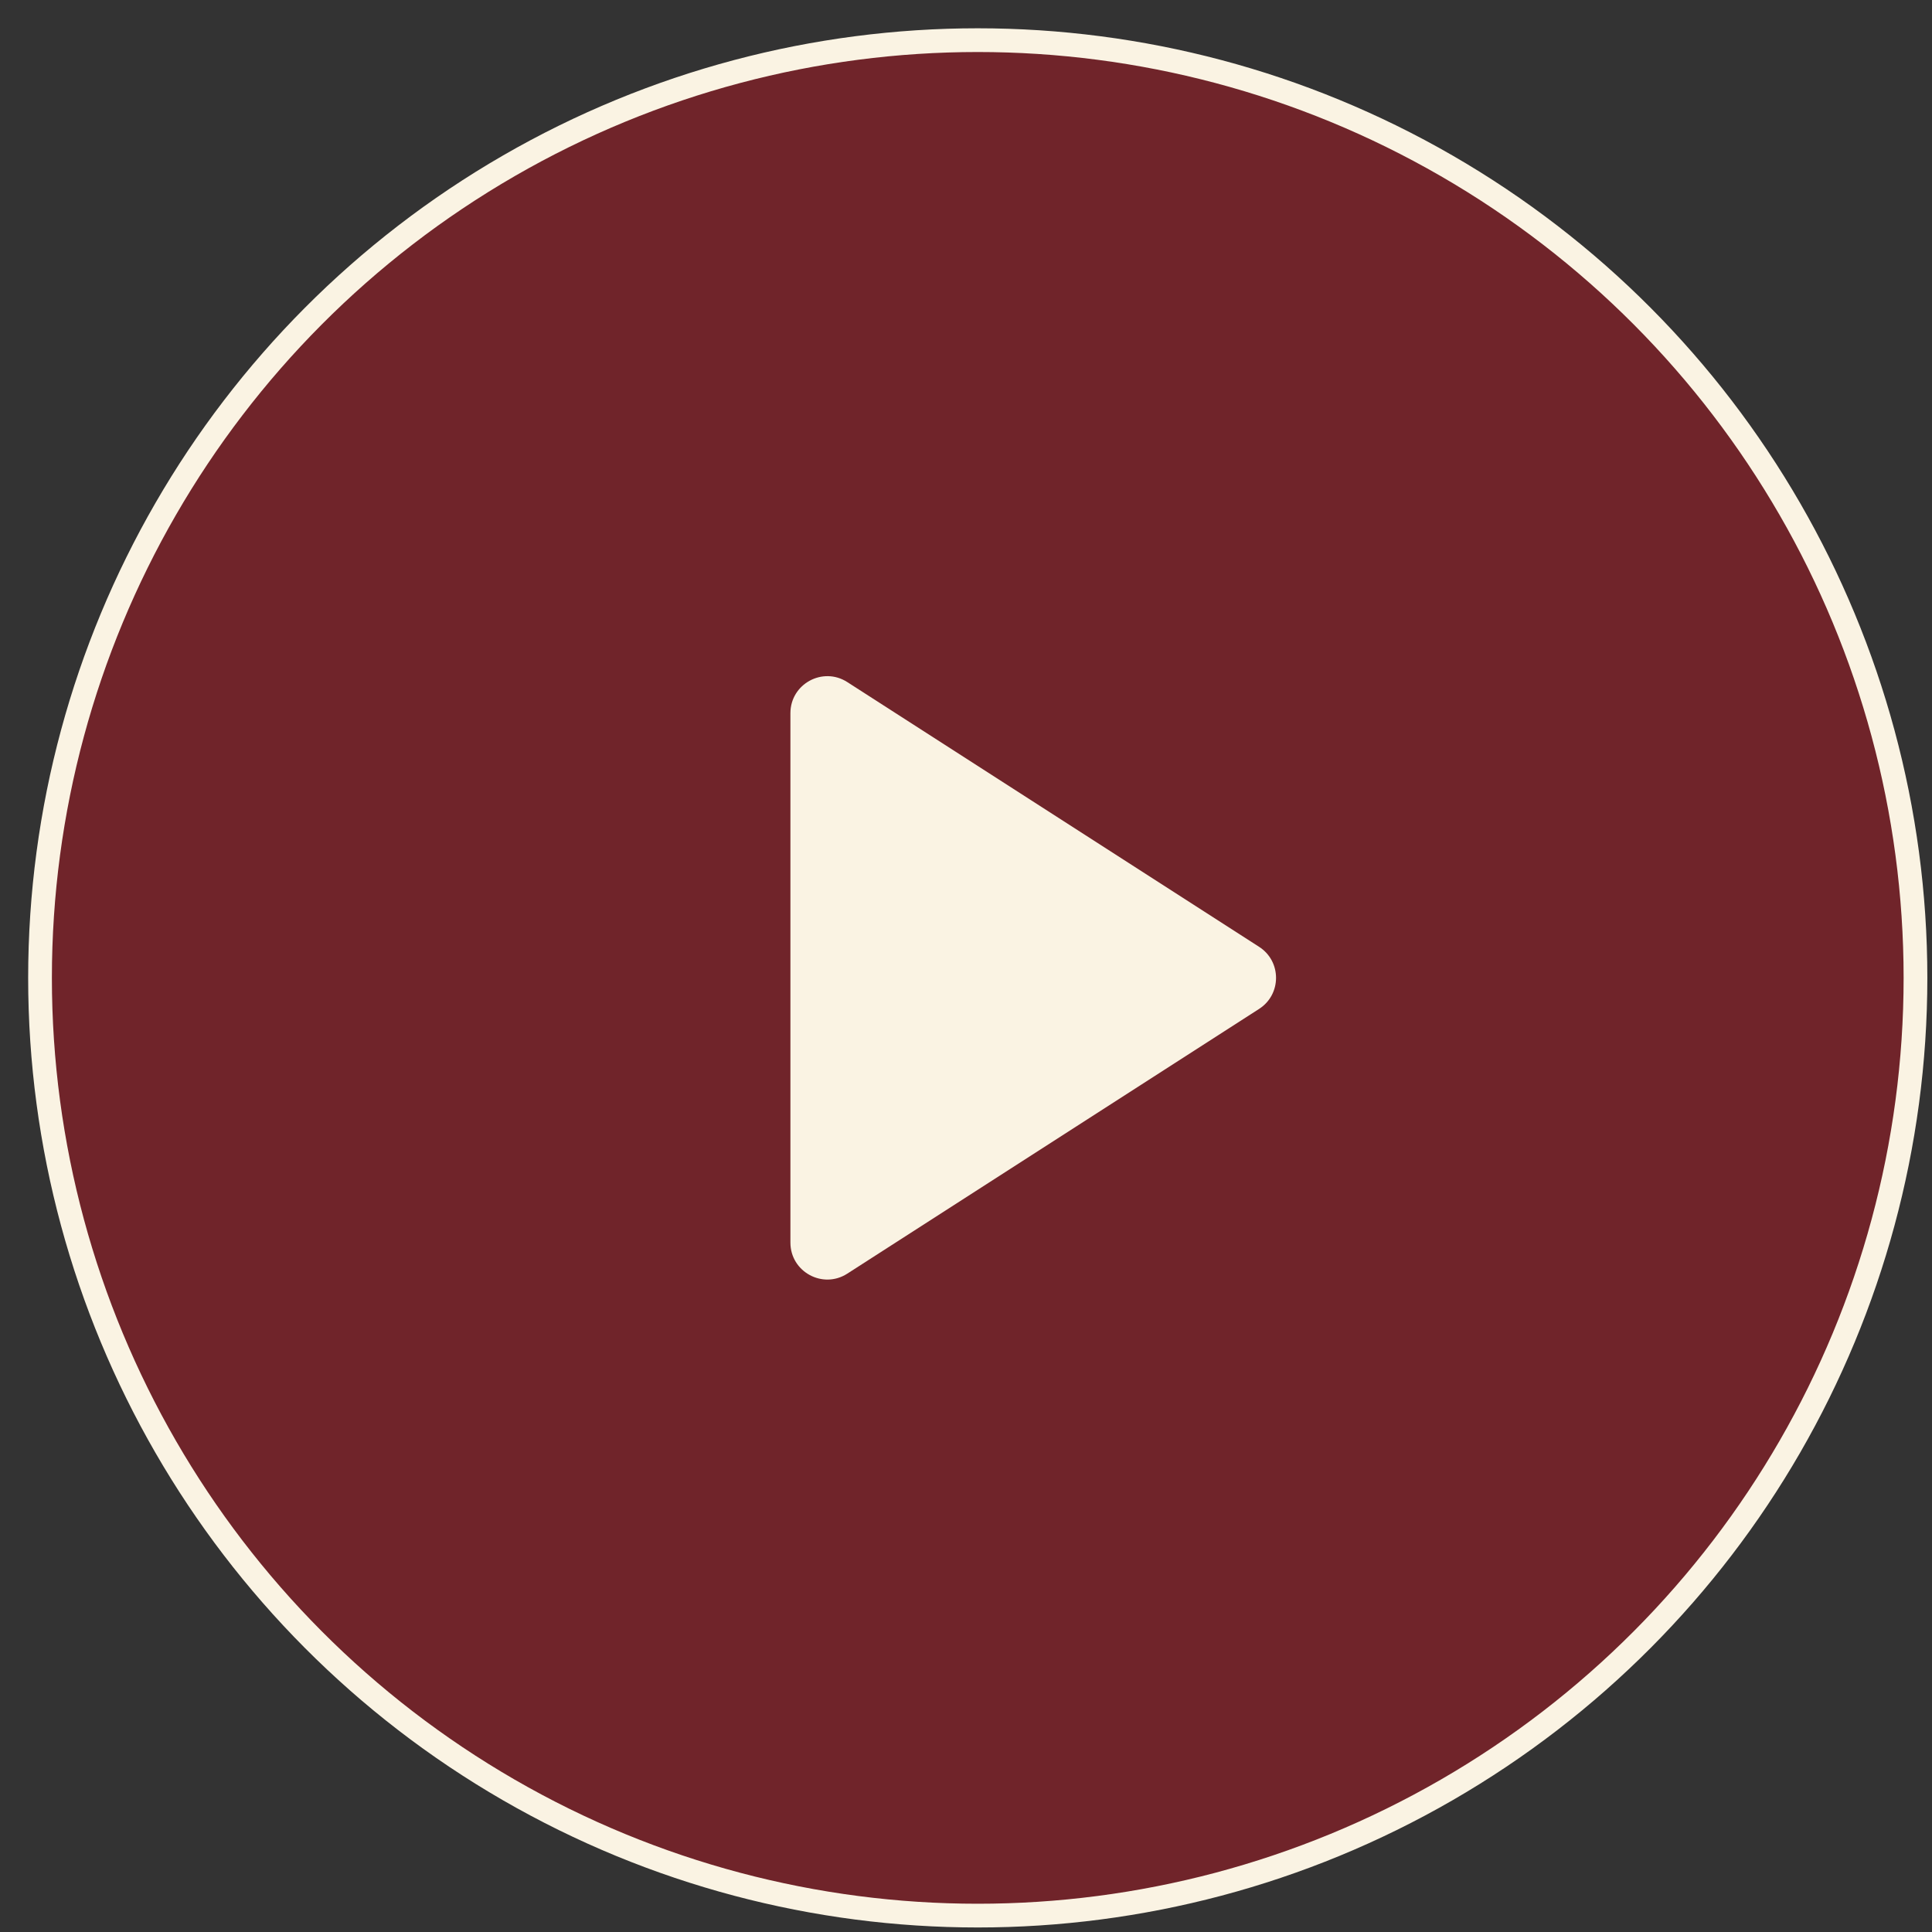
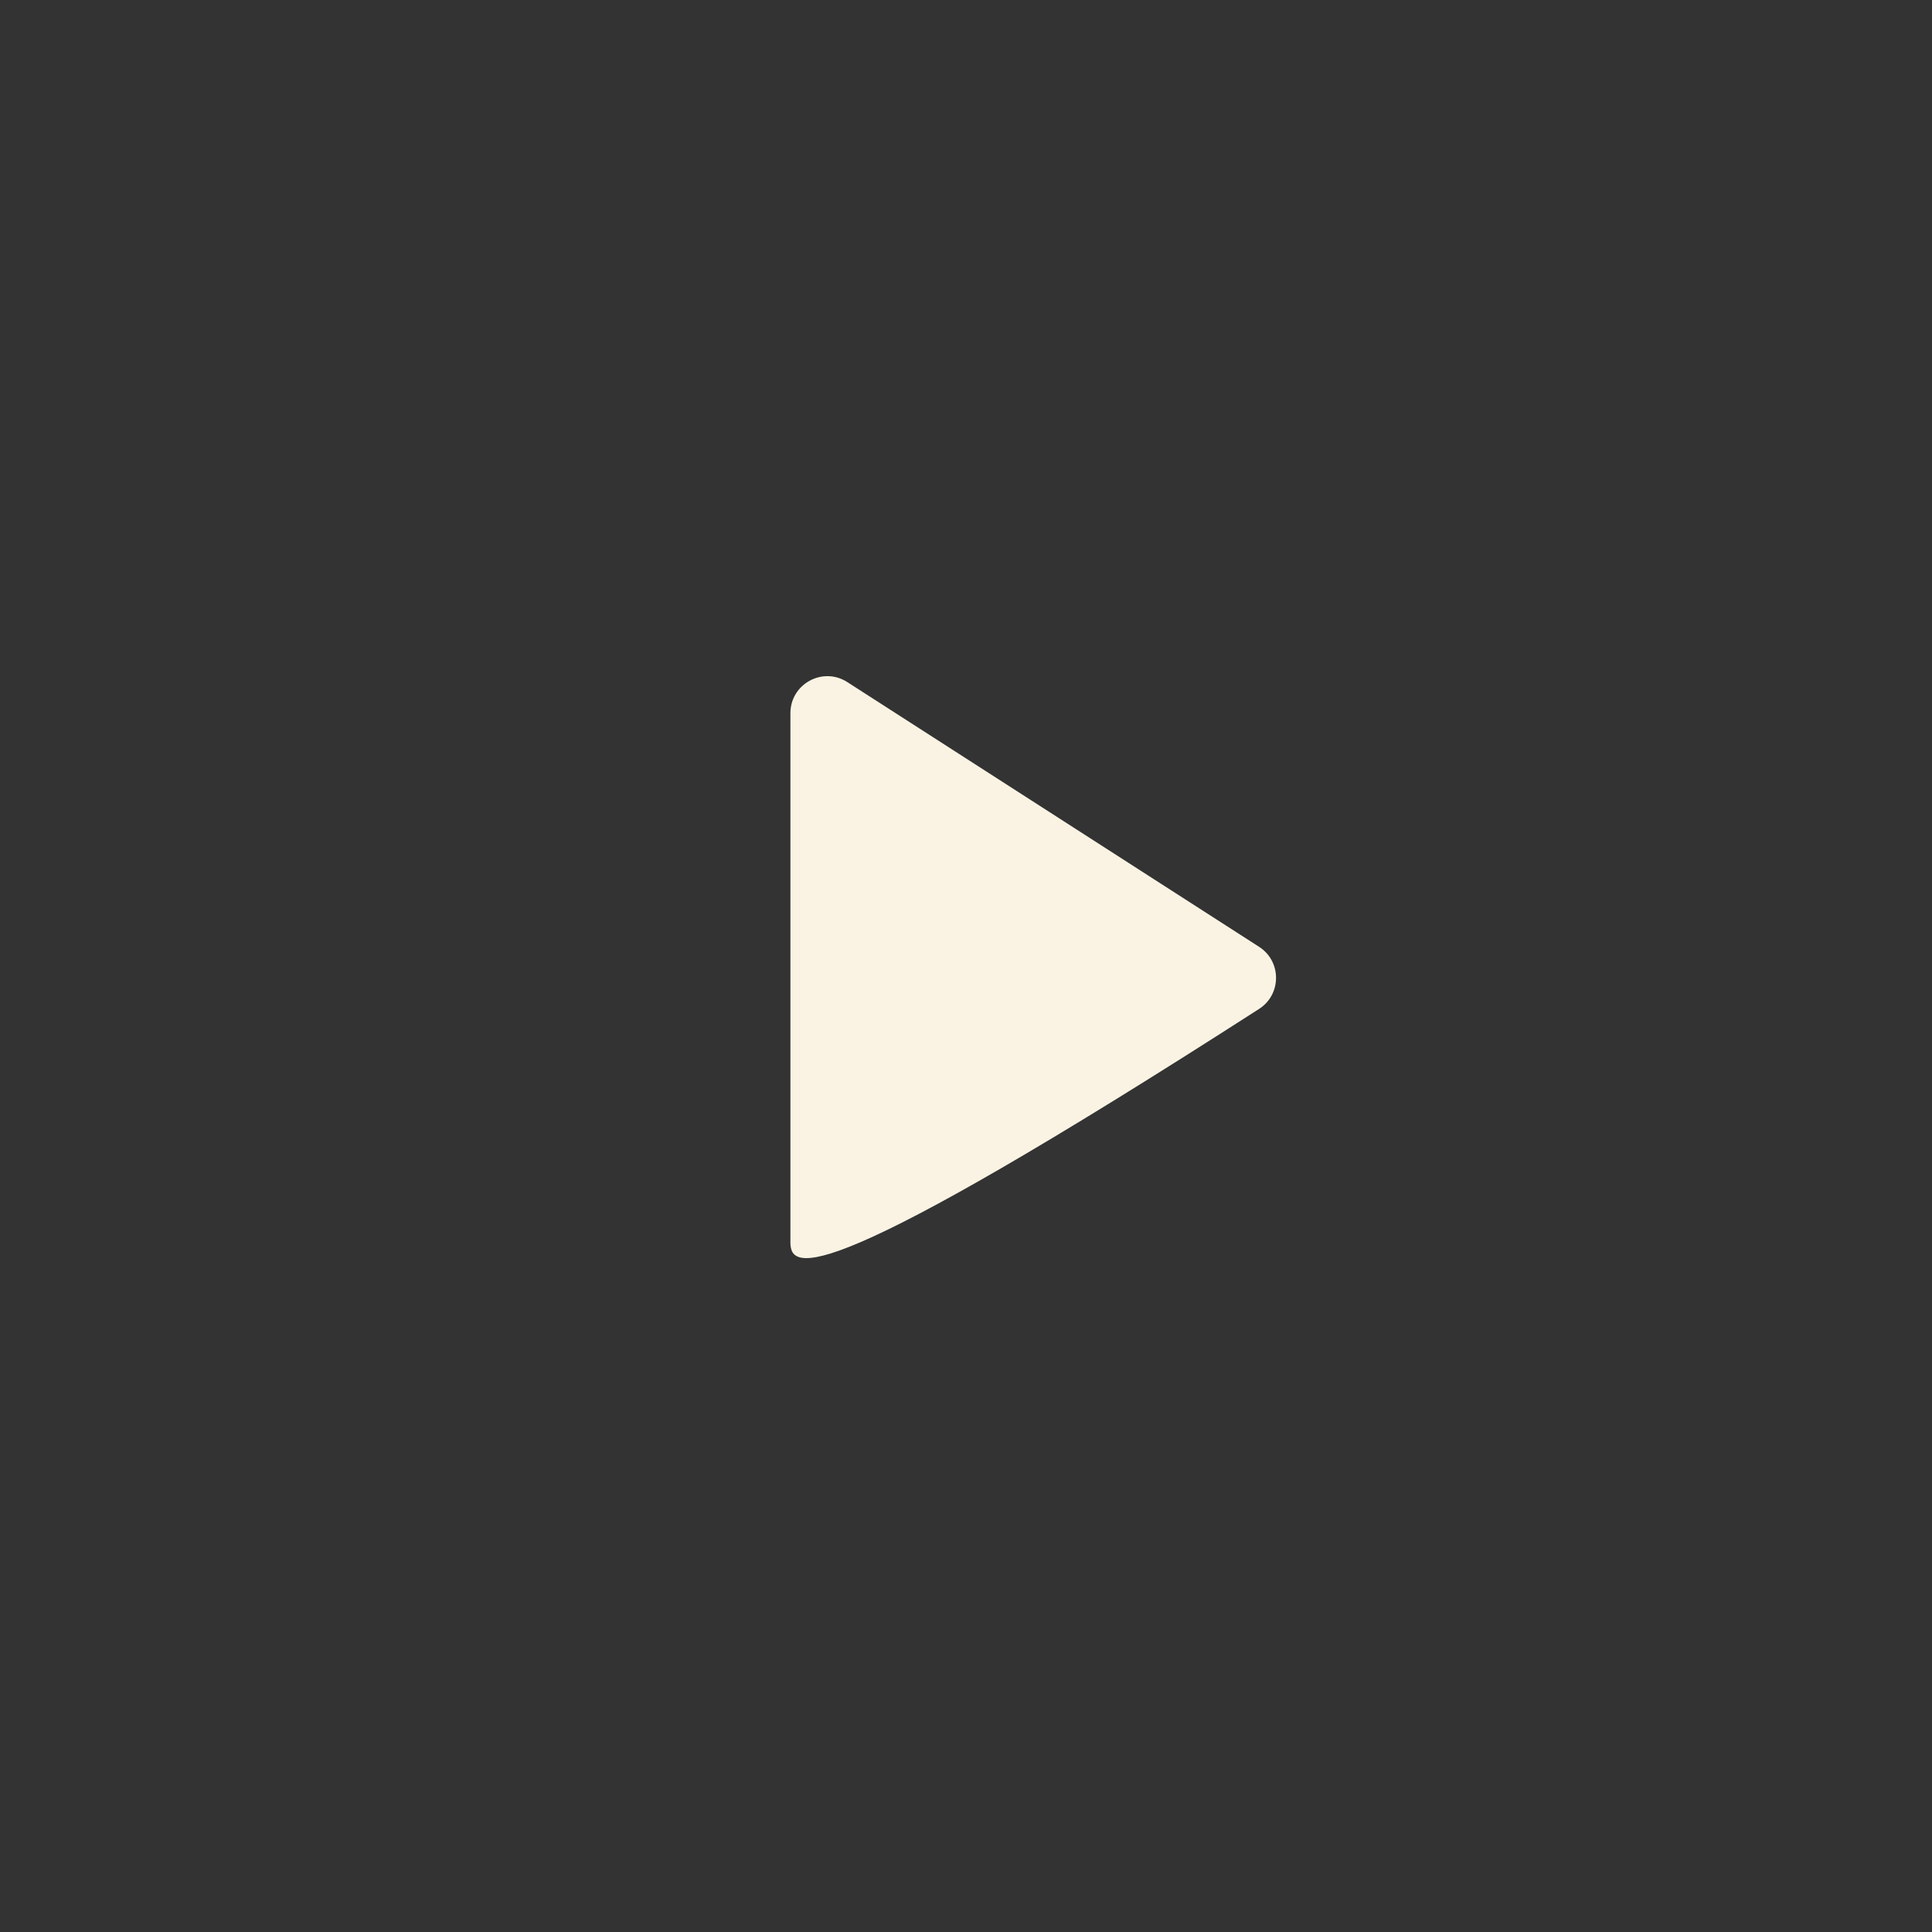
<svg xmlns="http://www.w3.org/2000/svg" width="60" height="60" viewBox="0 0 60 60" fill="none">
  <rect x="0" y="0" width="60" height="60" fill="#333333" stroke="none" />
-   <circle data-figma-bg-blur-radius="2.94902" cx="30.365" cy="30.369" r="29.122" fill="#FF0316" fill-opacity="0.3" stroke="#FAF3E3" stroke-width="0.737" />
-   <path d="M24.547 22.148C24.547 21.24 25.551 20.692 26.314 21.183L39.102 29.404C39.804 29.855 39.804 30.882 39.102 31.333L26.314 39.554C25.551 40.045 24.547 39.497 24.547 38.59V22.148Z" fill="#FAF3E3" />
+   <path d="M24.547 22.148C24.547 21.24 25.551 20.692 26.314 21.183L39.102 29.404C39.804 29.855 39.804 30.882 39.102 31.333C25.551 40.045 24.547 39.497 24.547 38.59V22.148Z" fill="#FAF3E3" />
  <defs>
    <clipPath id="bgblur_0_482_372_clip_path" transform="translate(2.074 2.07)">
      <circle cx="30.365" cy="30.369" r="29.122" />
    </clipPath>
  </defs>
</svg>